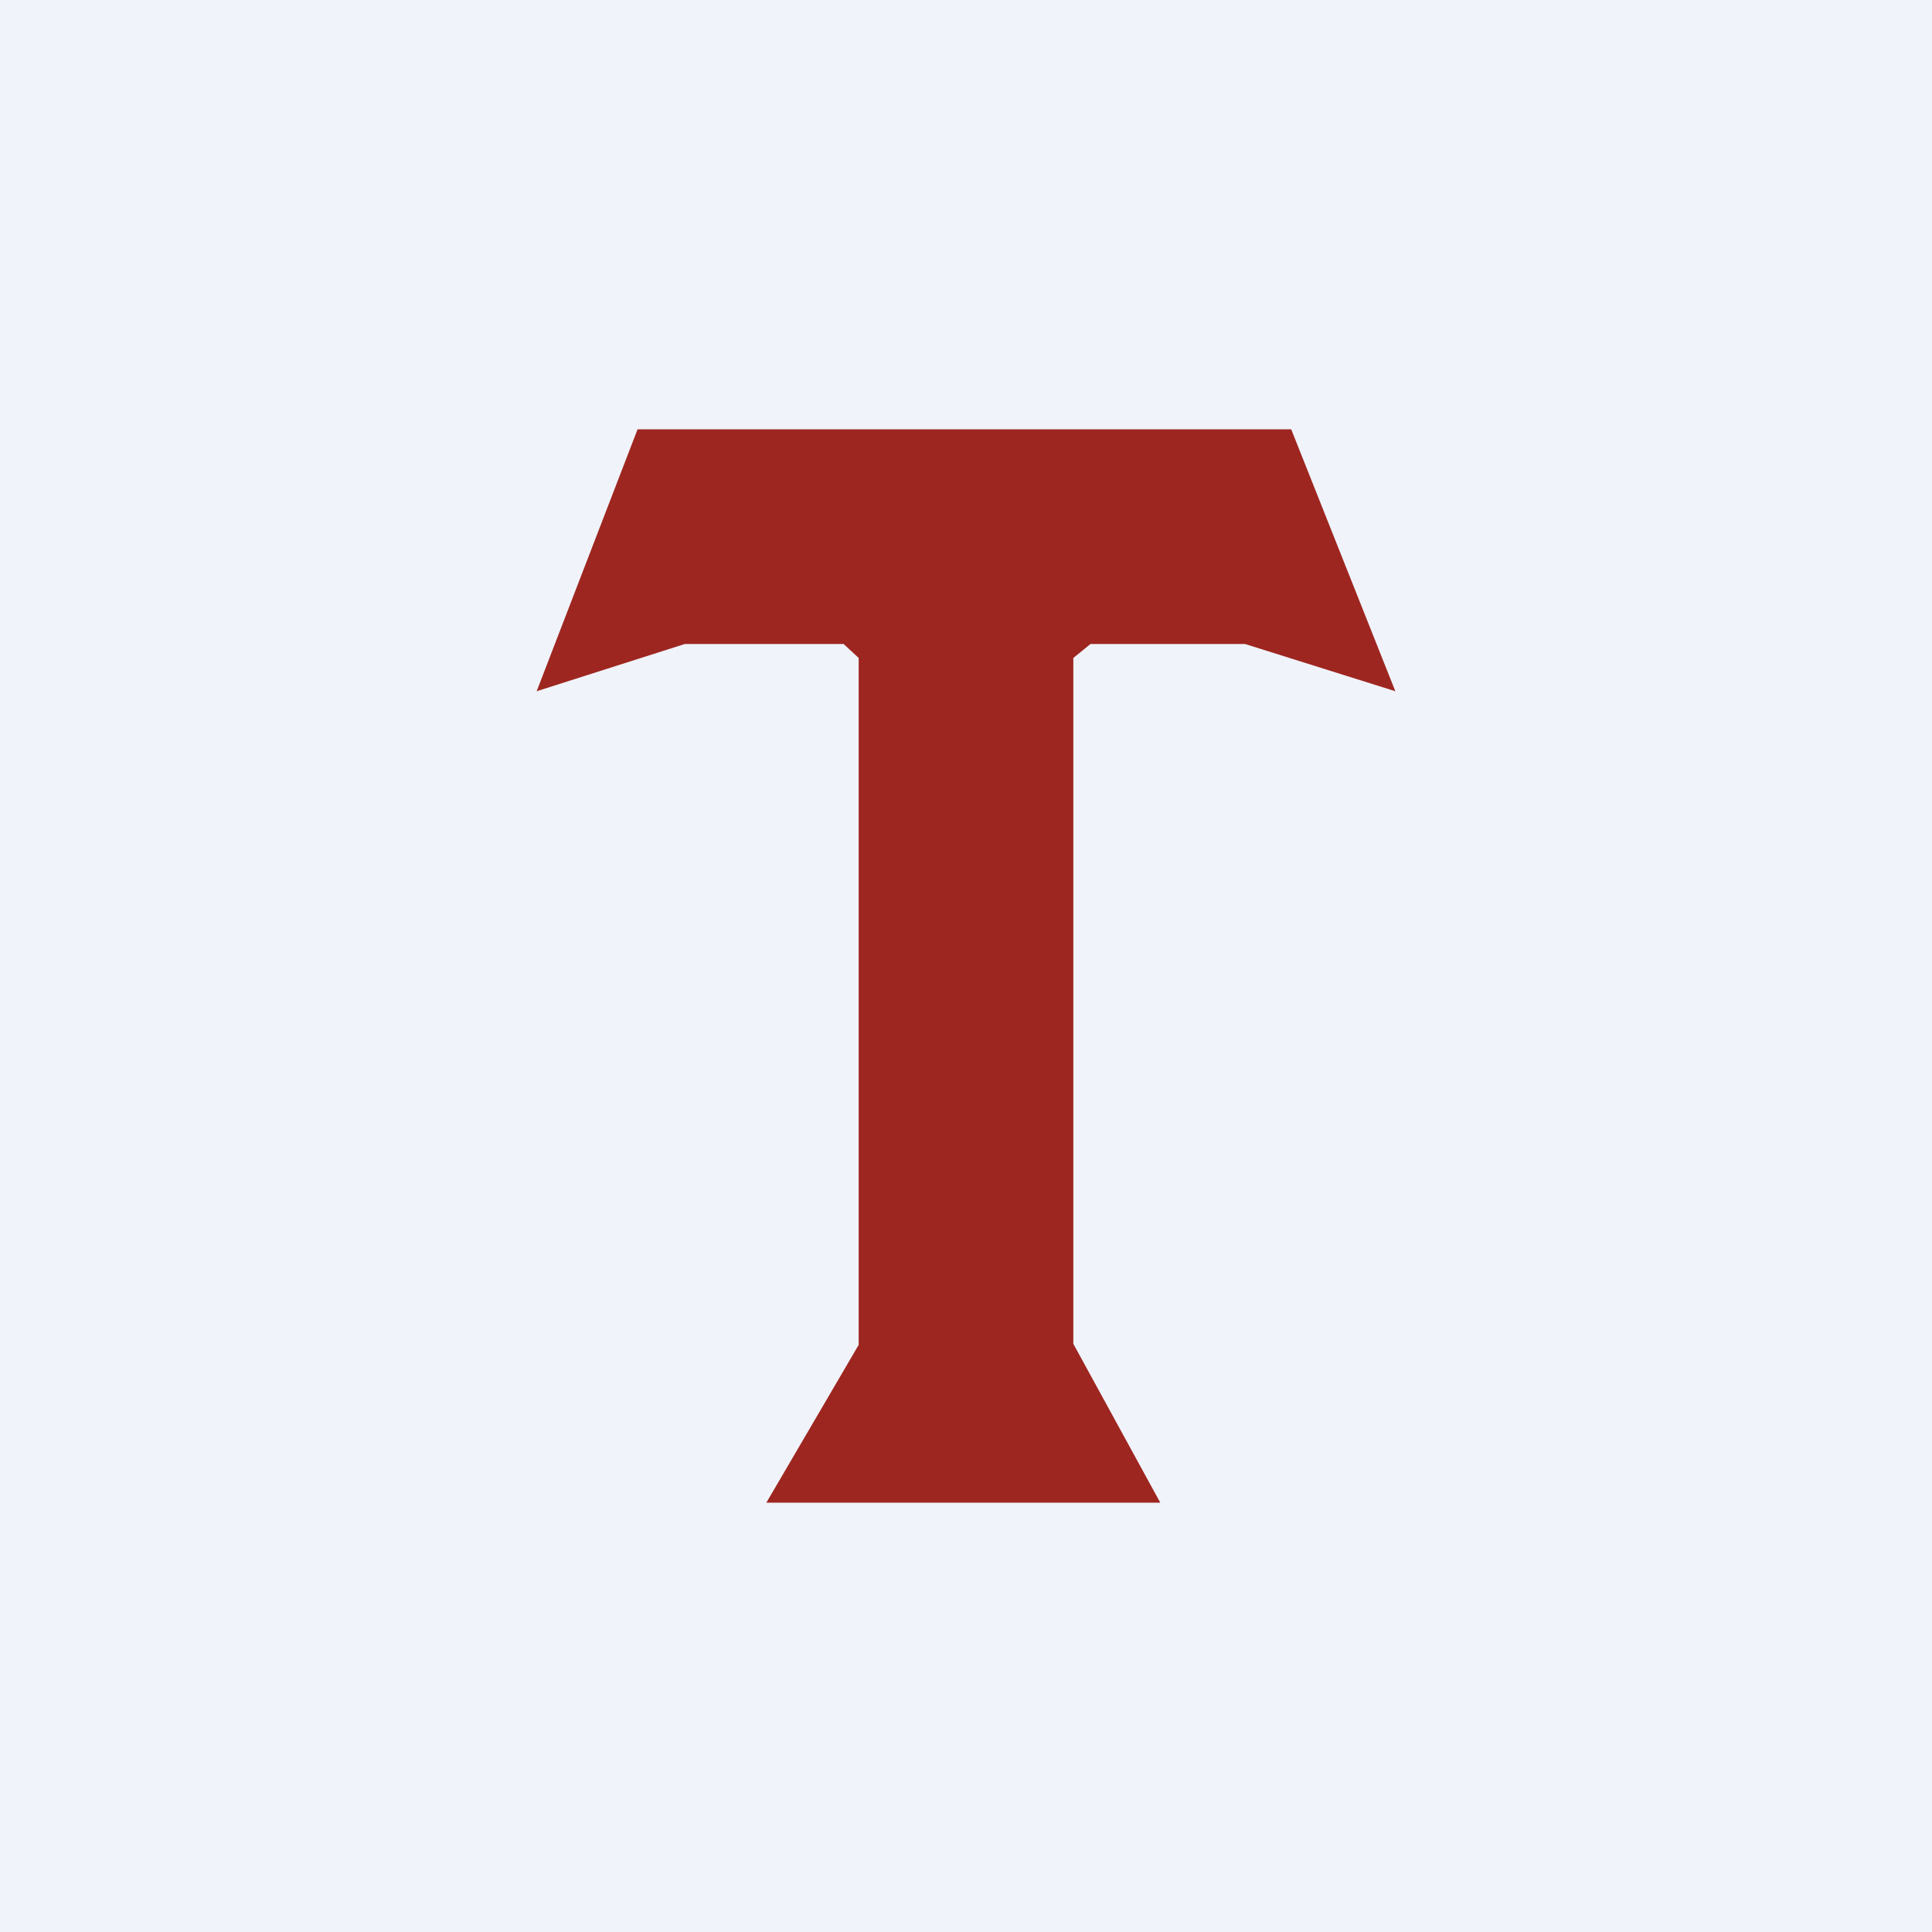
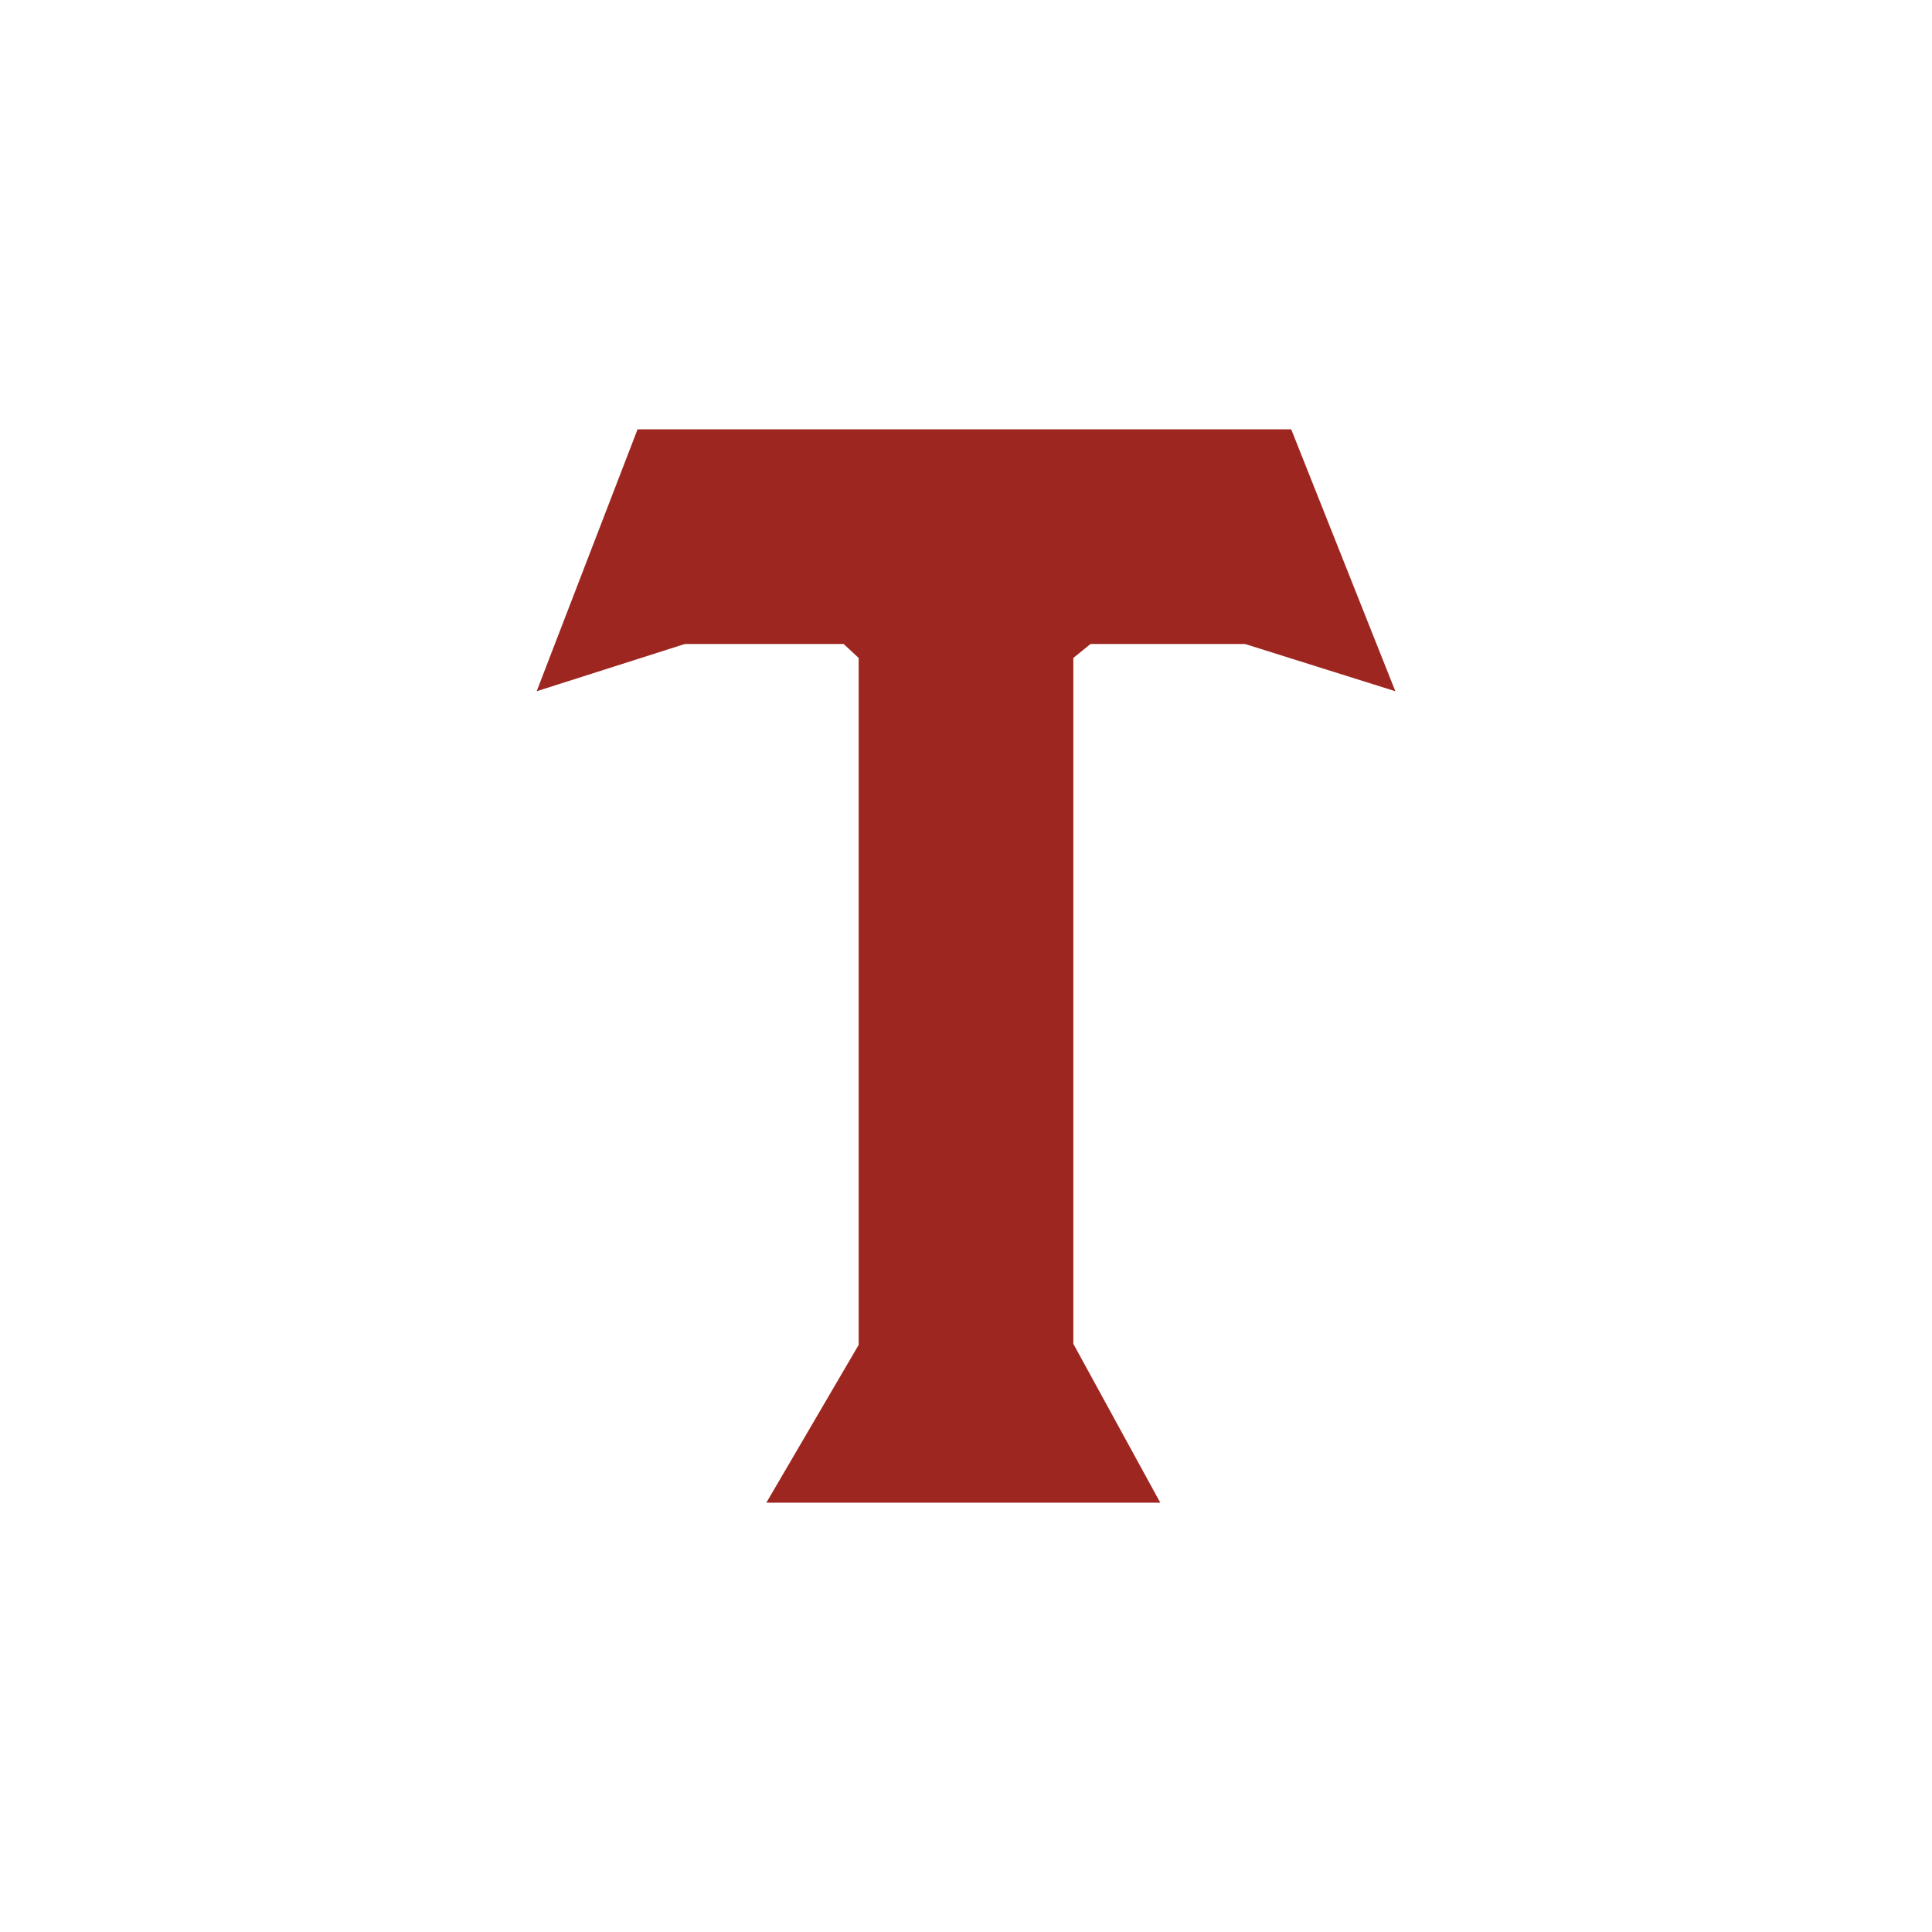
<svg xmlns="http://www.w3.org/2000/svg" width="18" height="18">
-   <path fill="#F0F3FA" d="M0 0h18v18H0z" />
  <path d="M12.03 4H5.94L5 6.44 6.38 6h1.48l.14.13v6.4L7.14 14h3.67L10 12.52V6.13l.16-.13h1.44l1.4.44L12.03 4z" fill="#9E2620" />
</svg>